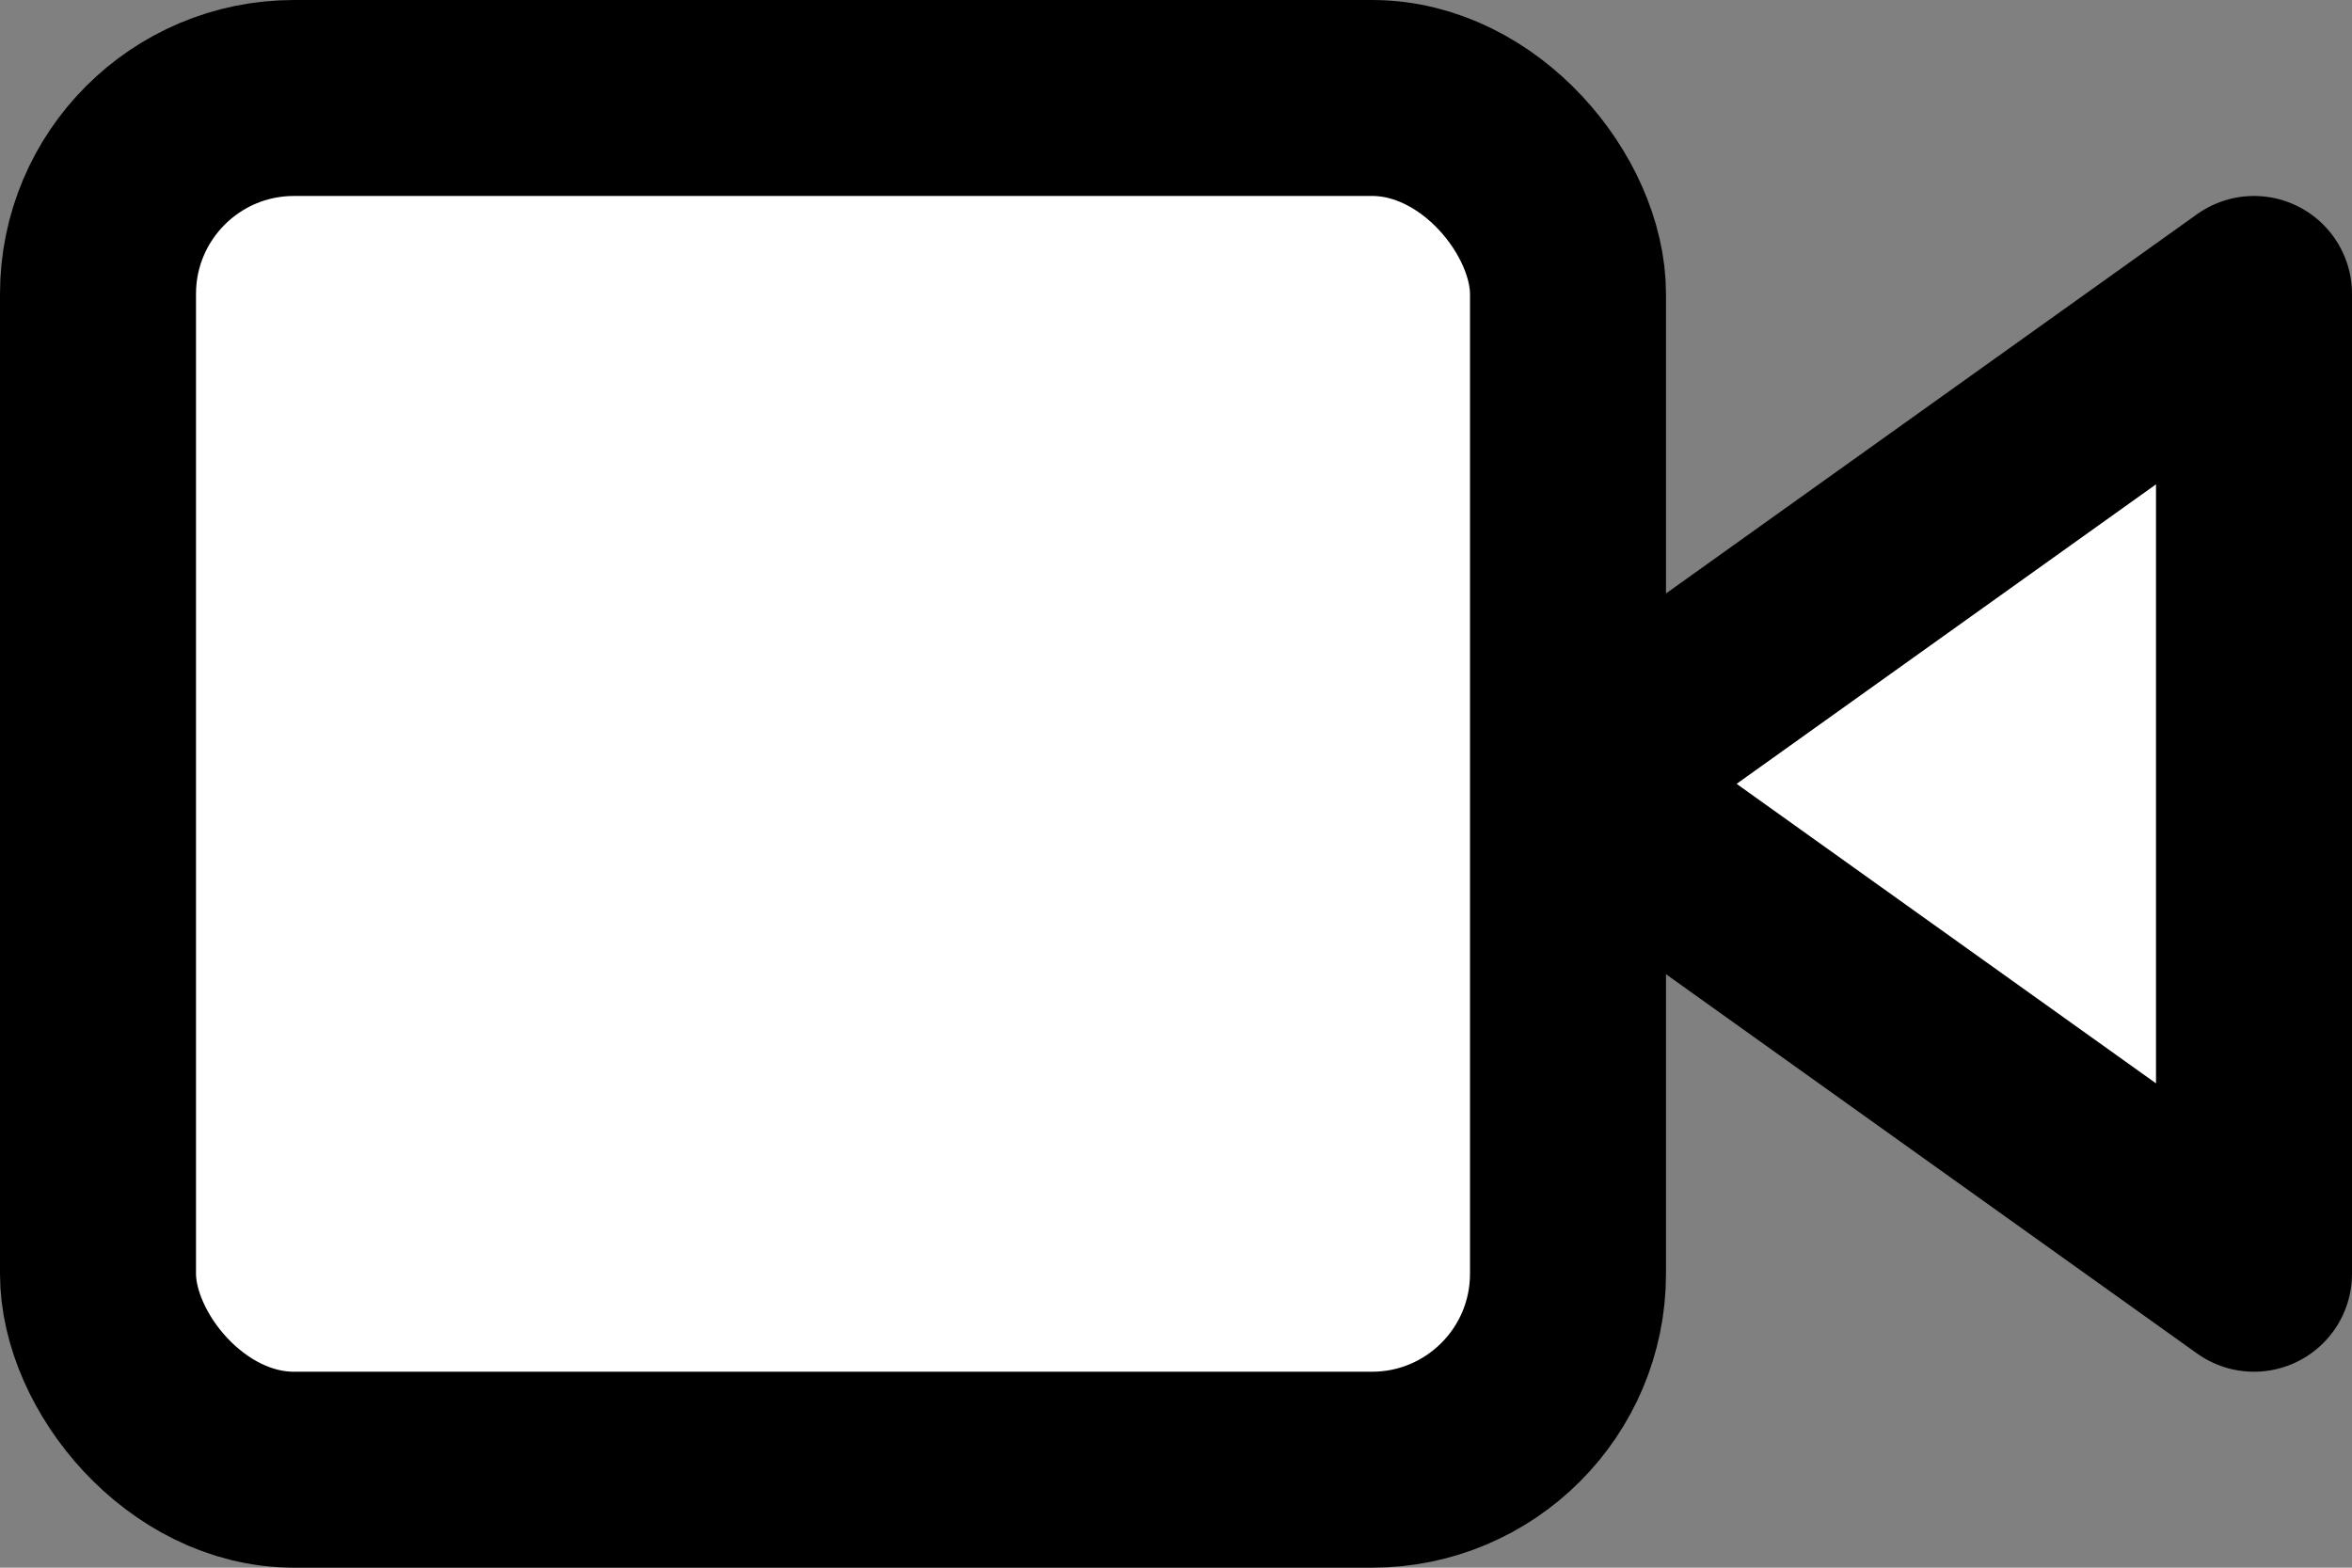
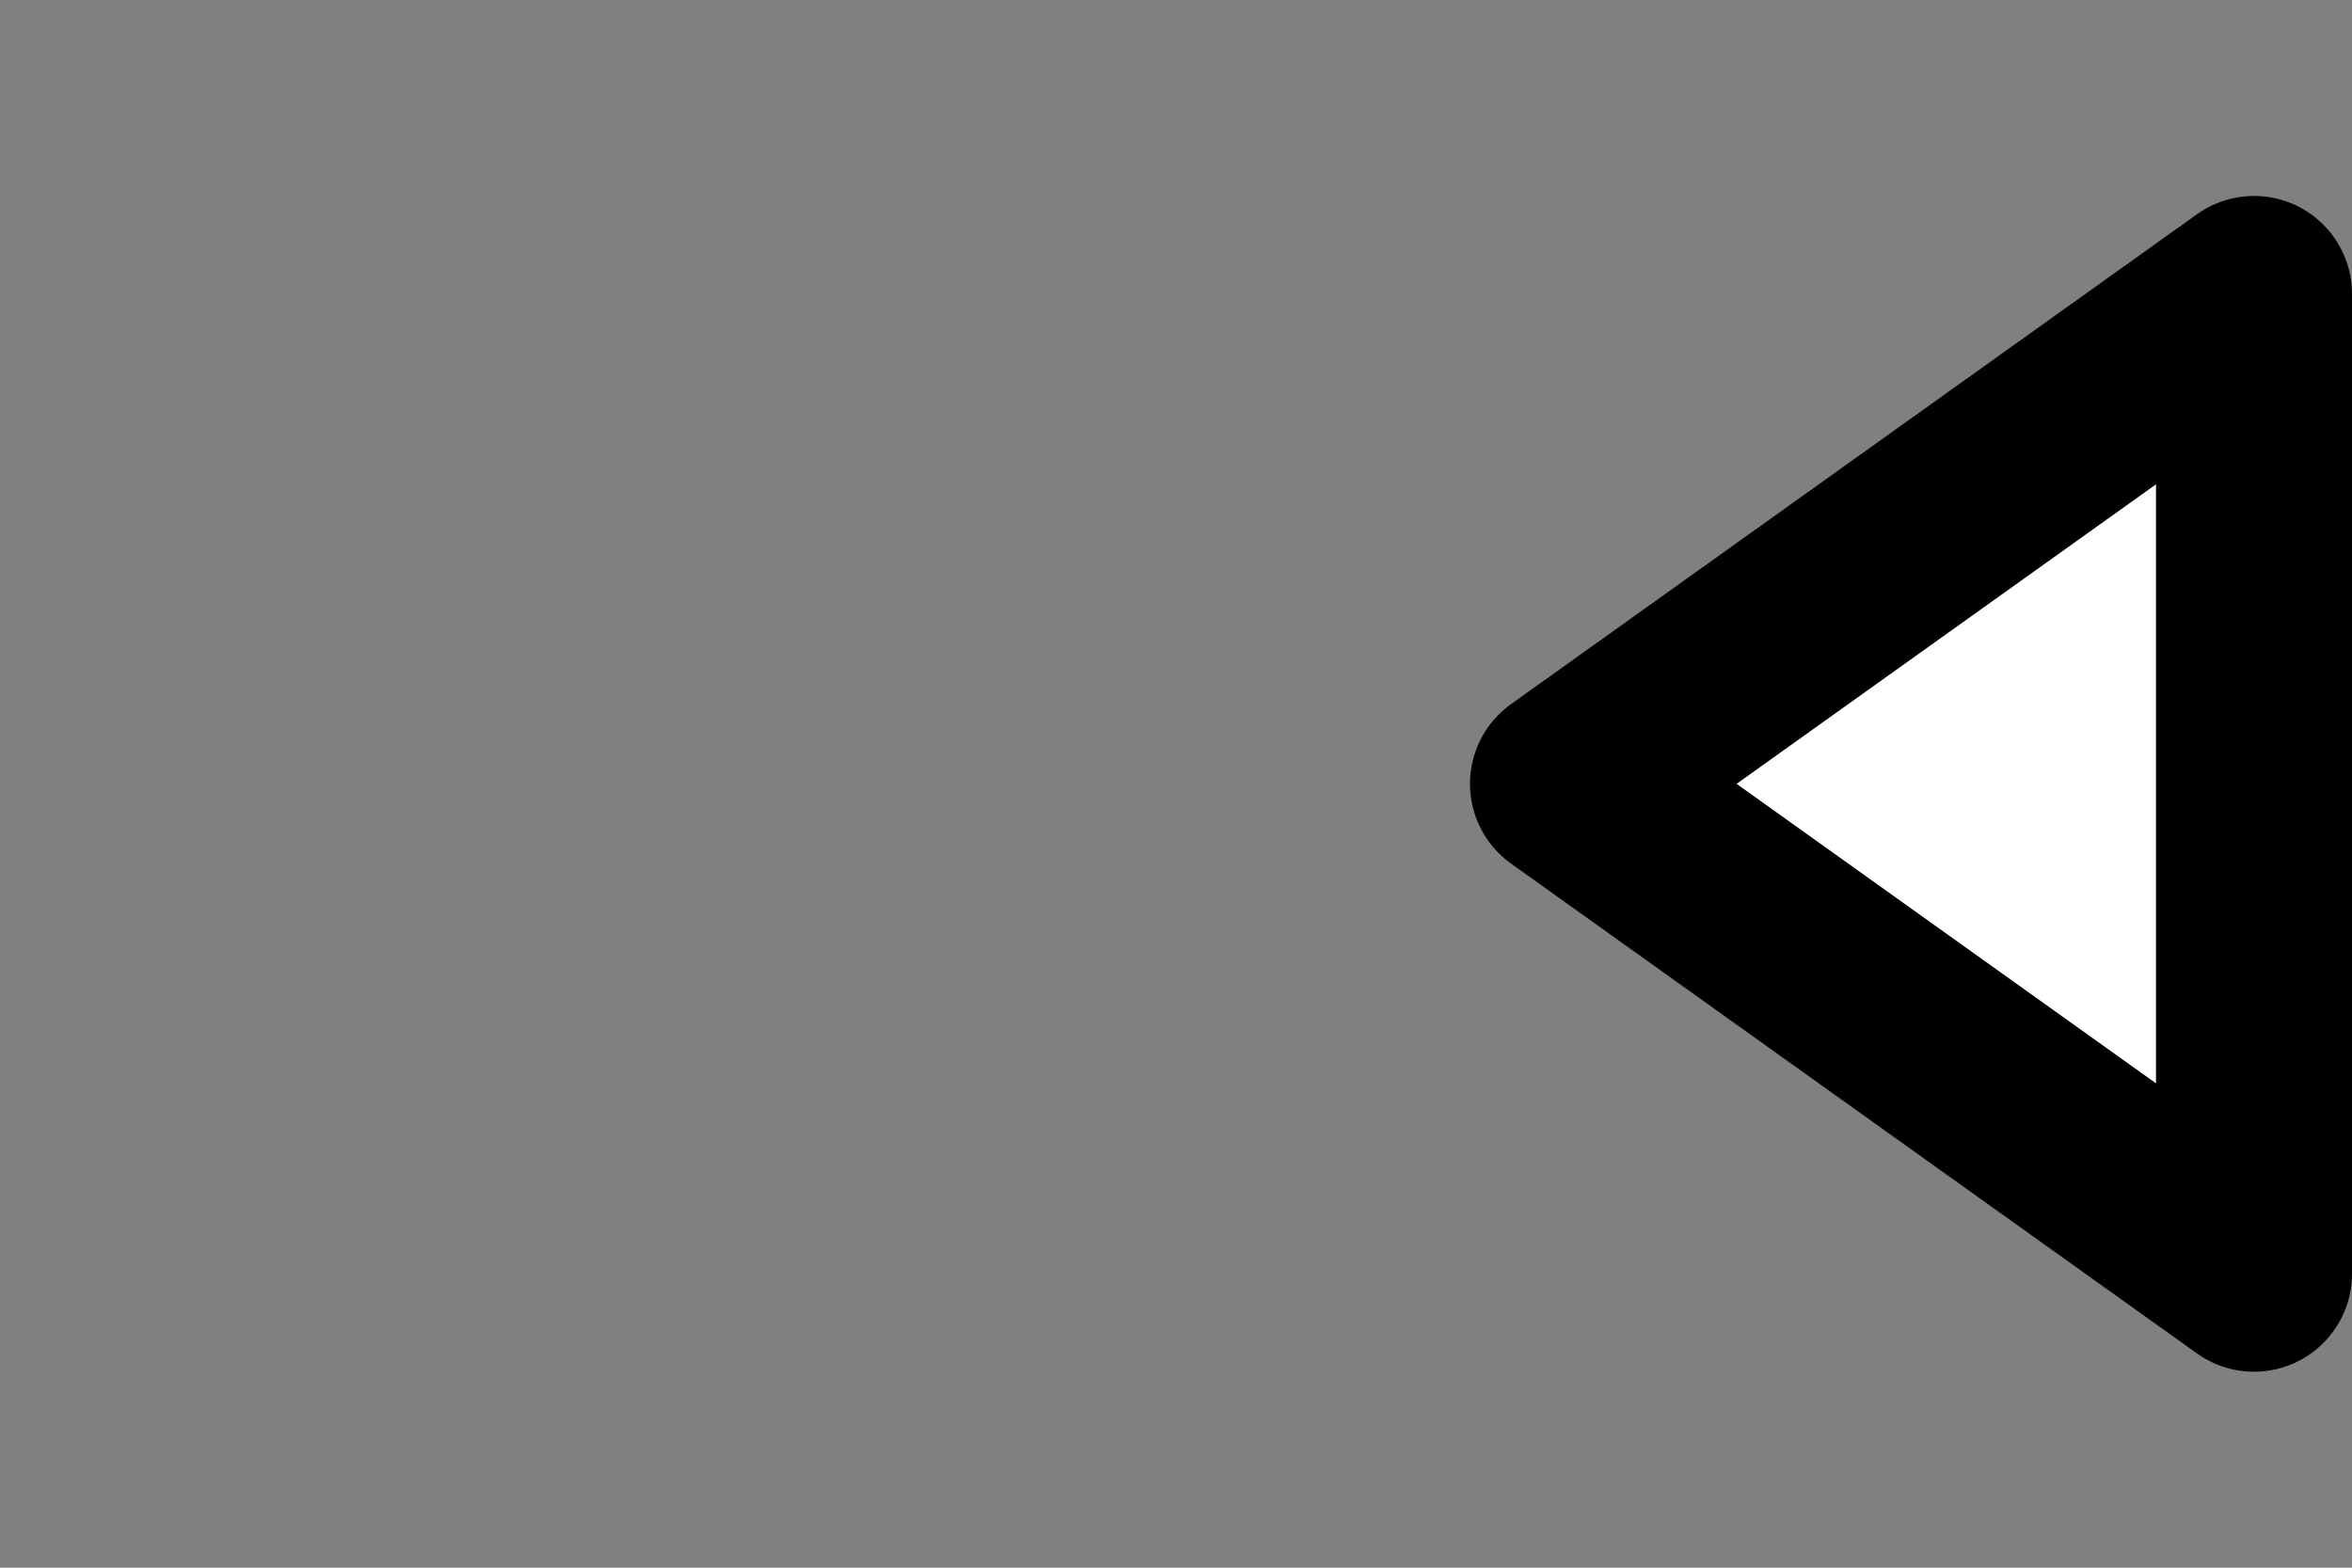
<svg xmlns="http://www.w3.org/2000/svg" viewBox="0 0 24 16">
  <rect x="0" y="0" width="24" height="16" fill="#808080" stroke="none" />
  <g fill="none" fill-rule="evenodd" stroke="#000000" stroke-linecap="round" stroke-linejoin="round" stroke-width="2" transform="translate(1 1)" class="colorStroke000000 svgStroke">
    <path d="m22 2-7 5 7 5z" fill="#ffffff" class="color000000 svgShape" />
-     <rect width="15" height="14" rx="2" fill="#ffffff" class="color000000 svgShape" />
  </g>
</svg>